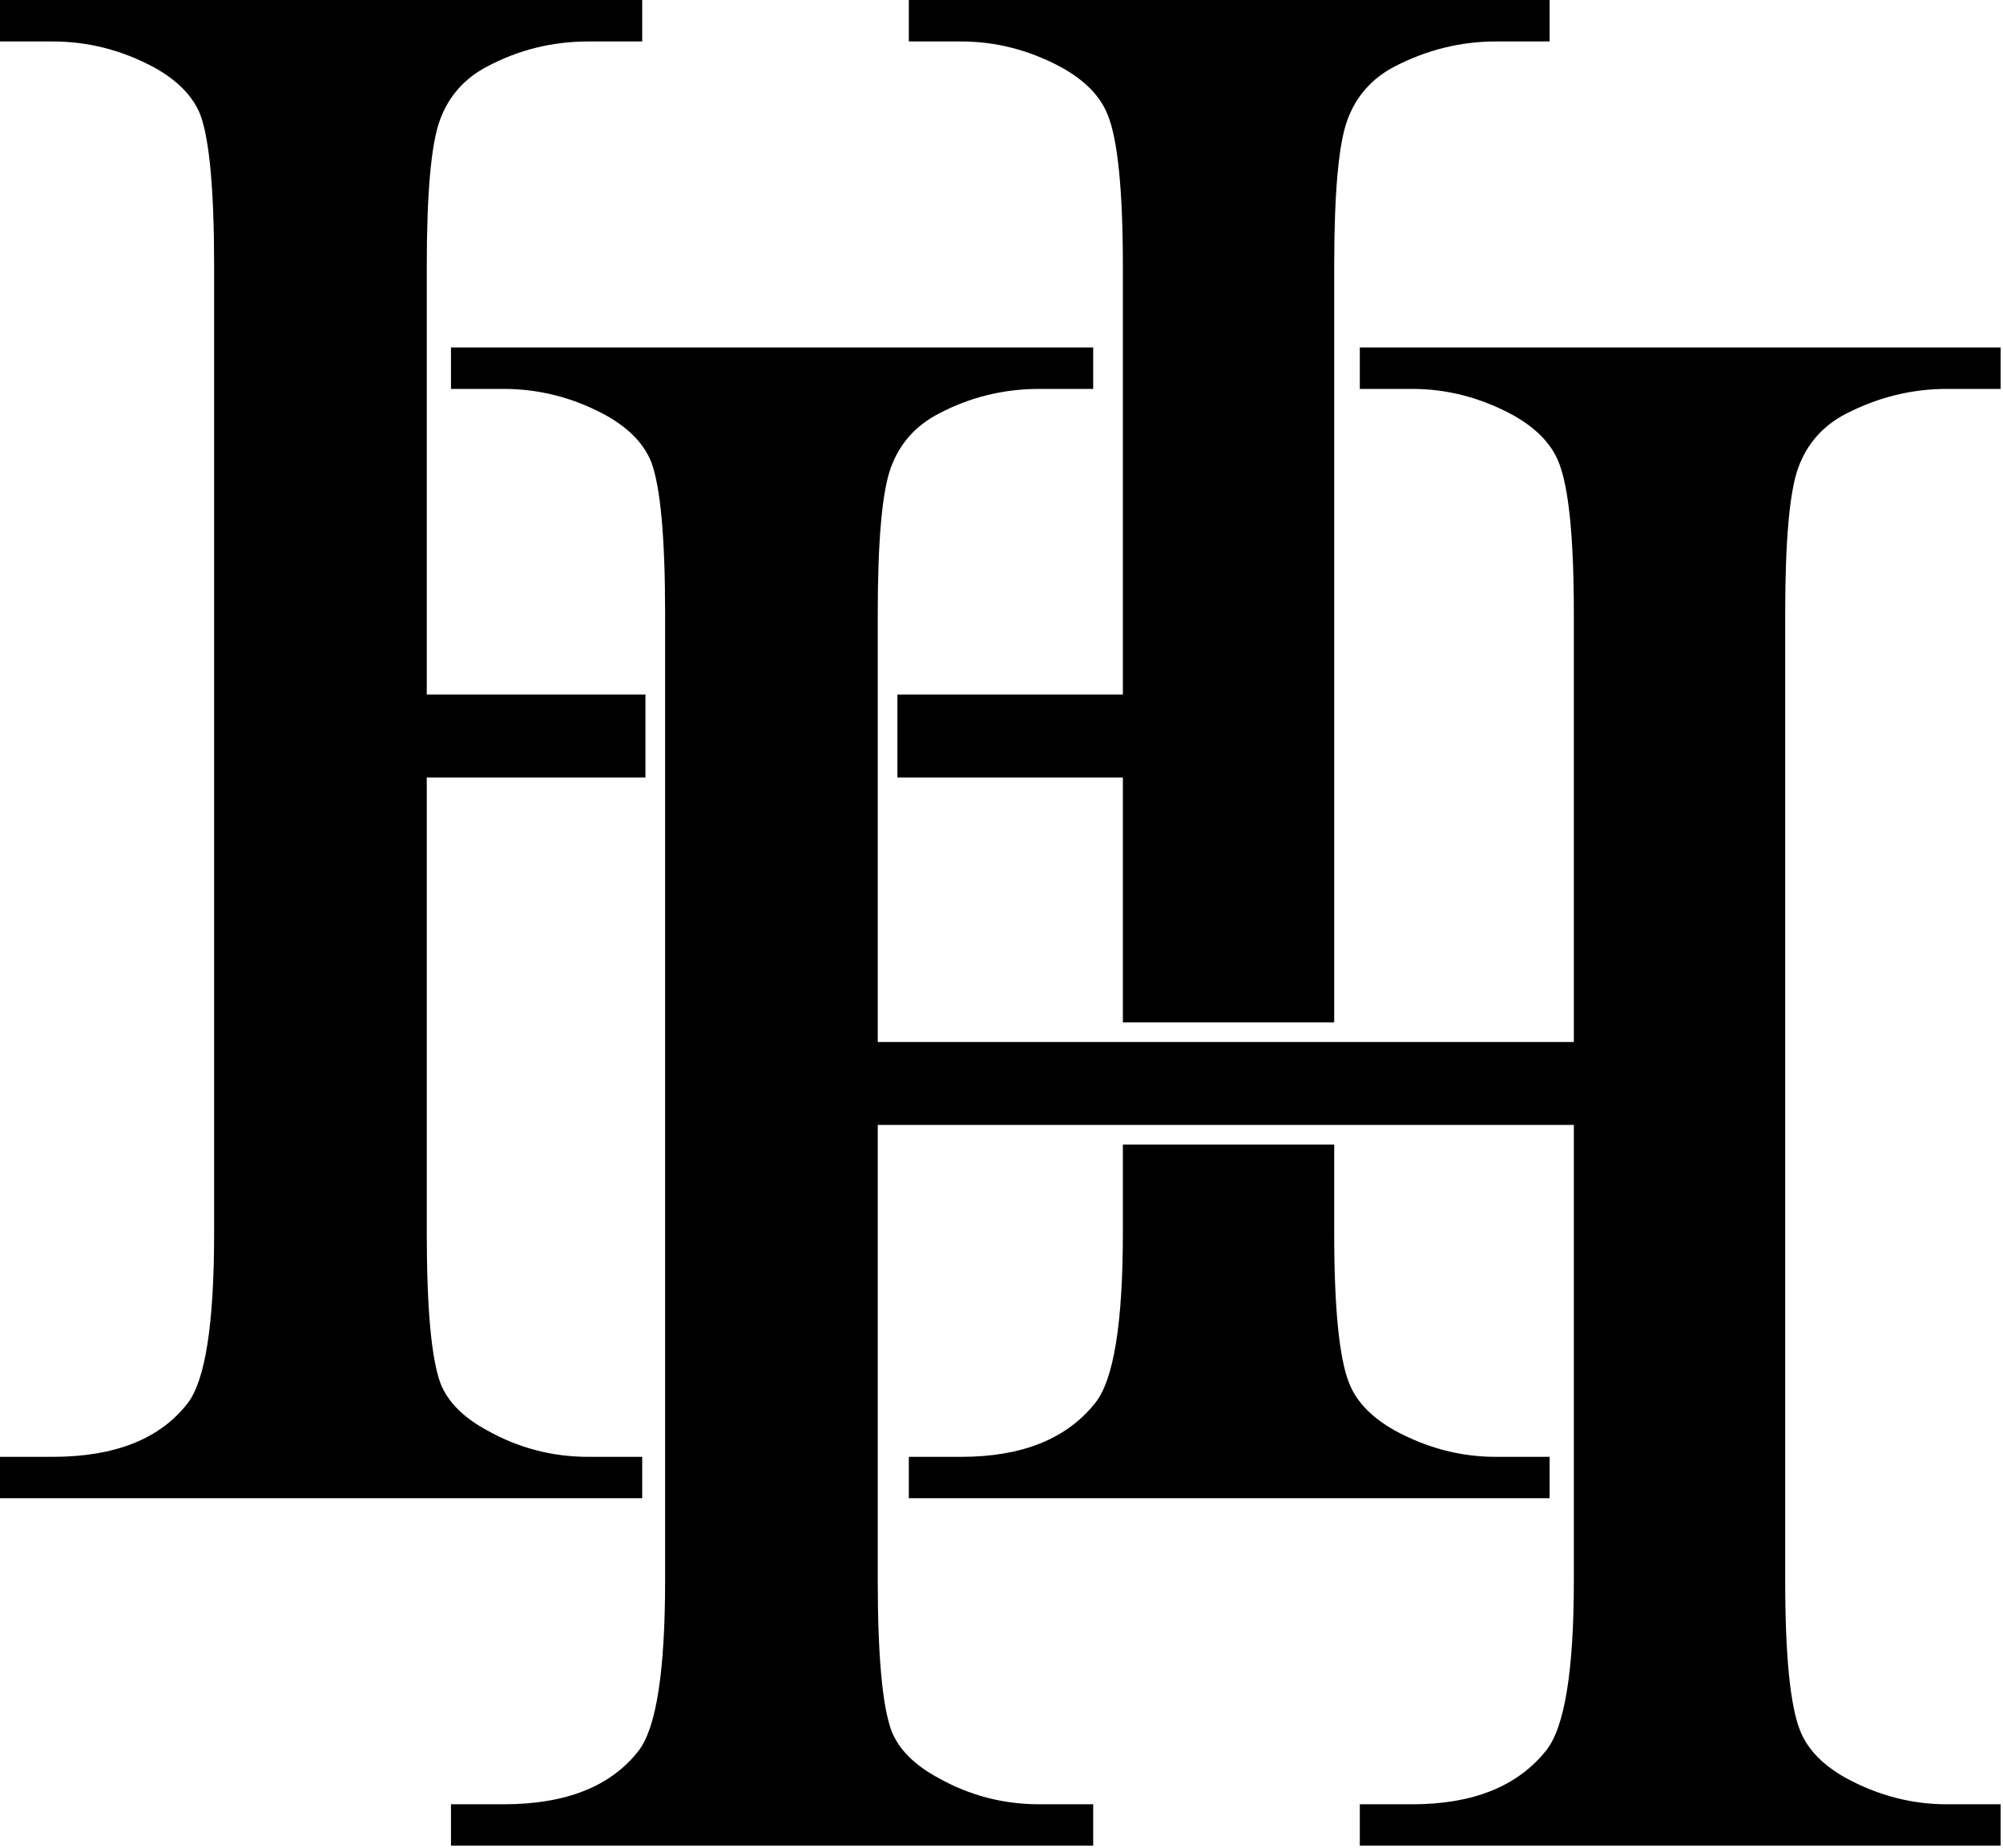
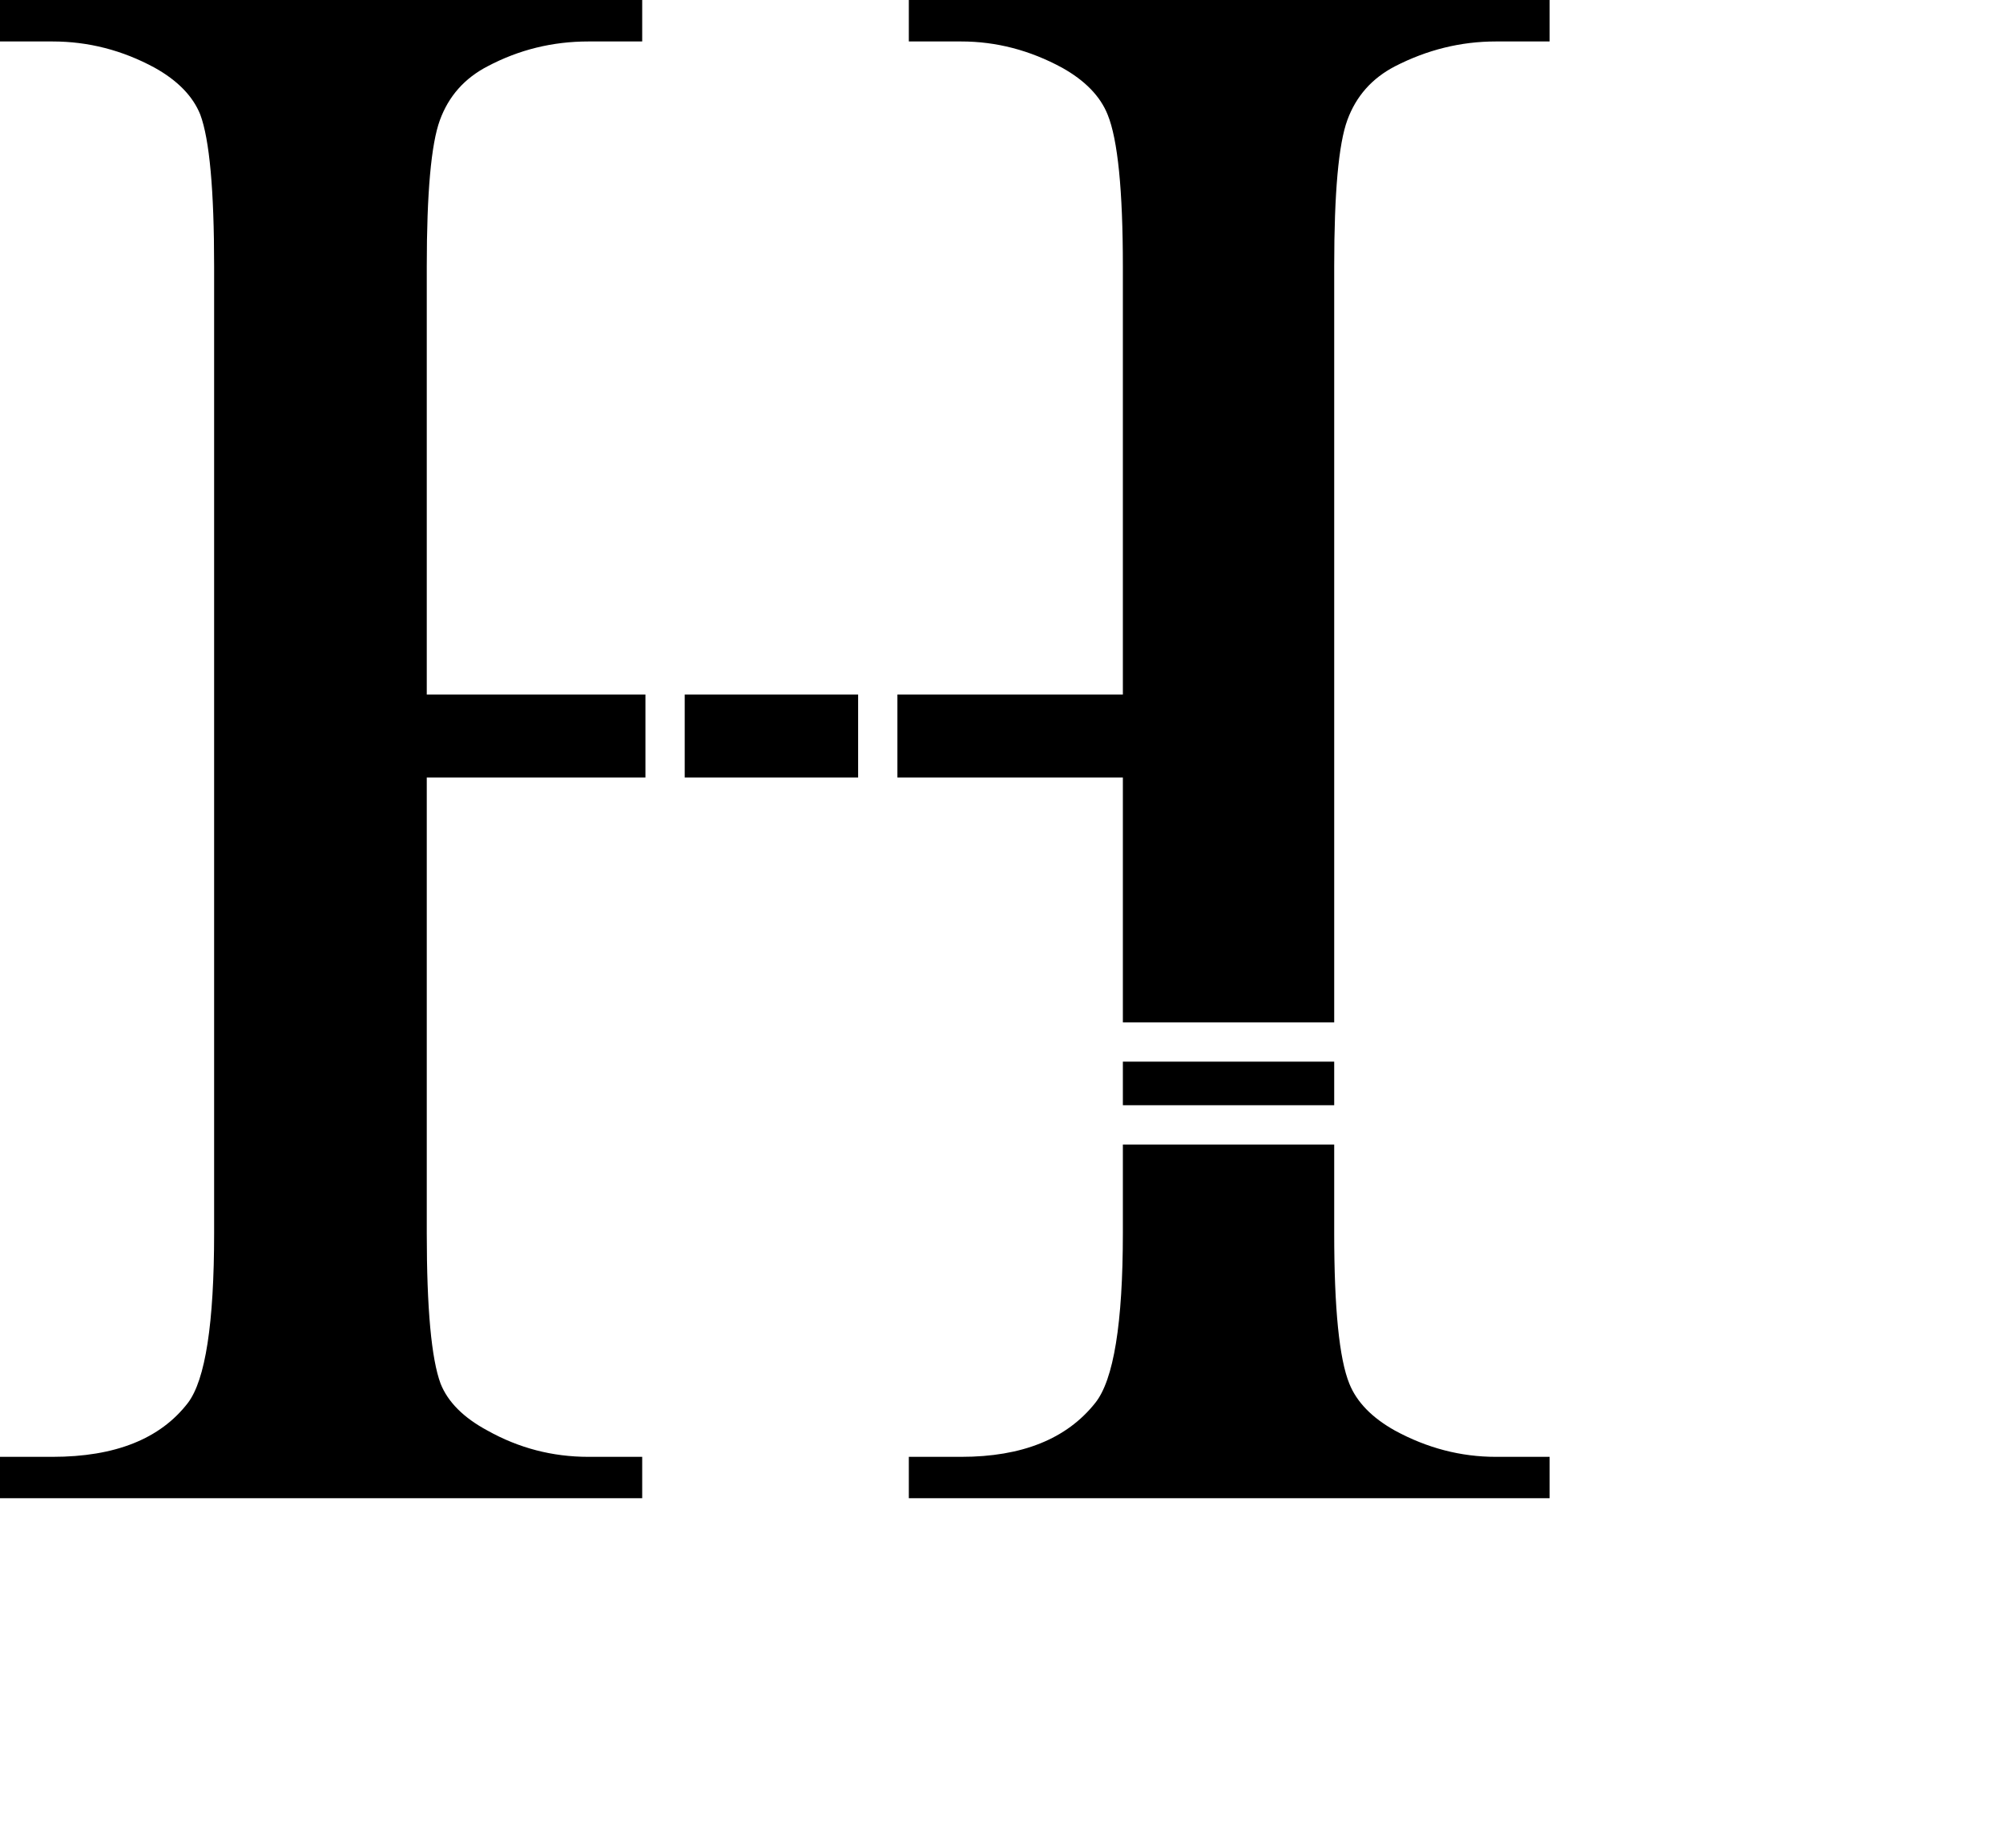
<svg xmlns="http://www.w3.org/2000/svg" width="480" height="443" viewBox="0 0 480 443" fill="none">
  <path d="M153.896 9.938H141C132.386 9.938 124.334 11.927 116.834 15.896C111.318 18.76 107.511 23.058 105.417 28.792C103.318 34.532 102.271 46.224 102.271 63.875V166.479H154.674V186.354H102.271V295.562C102.271 313.661 103.376 325.687 105.584 331.646C107.344 336.062 111.094 339.812 116.834 342.896C124.334 347.093 132.386 349.187 141 349.188H153.896V359.104H0V349.188H12.584C27.584 349.187 38.397 344.885 45.022 336.271C49.214 330.76 51.312 317.187 51.312 295.562V63.875C51.312 45.573 50.208 33.438 48 27.48C46.234 23.063 42.589 19.313 37.062 16.23C29.339 12.037 21.178 9.938 12.584 9.938H0V0H153.896V9.938ZM319.729 295.562C319.729 313.661 320.938 325.687 323.354 331.646C325.131 336.062 328.776 339.812 334.292 342.896C342.011 347.093 350.068 349.188 358.459 349.188H371.354V359.104H217.792V349.188H230.354C244.922 349.188 255.626 344.885 262.459 336.271C266.875 330.76 269.084 317.187 269.084 295.562V274.325H319.729V295.562ZM319.729 264.913H269.084V254.466H319.729V264.913ZM371.354 9.938H358.459C350.068 9.938 342.011 11.927 334.292 15.896C328.776 18.76 324.969 23.058 322.875 28.792C320.776 34.532 319.729 46.224 319.729 63.875V245.054H269.084V186.354H215.054V166.479H269.084V63.875C269.084 45.573 267.865 33.438 265.438 27.48C263.672 23.063 260.032 19.313 254.521 16.23C246.798 12.037 238.74 9.938 230.354 9.938H217.792V0H371.354V9.938ZM205.643 166.479V186.354H164.085V166.479H205.643Z" fill="black" />
-   <path d="M210.346 249.757H377.158V147.153C377.158 128.851 375.94 116.715 373.512 110.757C371.747 106.34 368.106 102.59 362.596 99.507C354.872 95.314 346.815 93.216 338.429 93.216H325.867V83.278H479.429V93.216H466.533C458.143 93.216 450.085 95.205 442.367 99.174C436.851 102.038 433.044 106.335 430.95 112.07C428.851 117.809 427.804 129.502 427.804 147.153V378.84C427.804 396.939 429.012 408.965 431.429 414.924C433.205 419.34 436.851 423.09 442.367 426.174C450.085 430.372 458.143 432.465 466.533 432.465H479.429V442.382H325.867V432.465H338.429C352.997 432.465 363.7 428.163 370.533 419.549C374.95 414.038 377.158 400.465 377.158 378.84V269.632H210.346V378.84C210.346 396.939 211.45 408.965 213.658 414.924C215.419 419.34 219.169 423.09 224.908 426.174C232.408 430.372 240.46 432.465 249.075 432.465H261.971V442.382H108.075V432.465H120.658C135.658 432.465 146.471 428.163 153.096 419.549C157.288 414.038 159.387 400.465 159.387 378.84V147.153C159.387 128.851 158.283 116.715 156.075 110.757C154.309 106.34 150.663 102.59 145.137 99.507C137.413 95.314 129.252 93.216 120.658 93.216H108.075V83.278H261.971V93.216H249.075C240.46 93.216 232.408 95.205 224.908 99.174C219.393 102.038 215.585 106.335 213.492 112.07C211.393 117.809 210.346 129.502 210.346 147.153V249.757Z" fill="black" />
</svg>